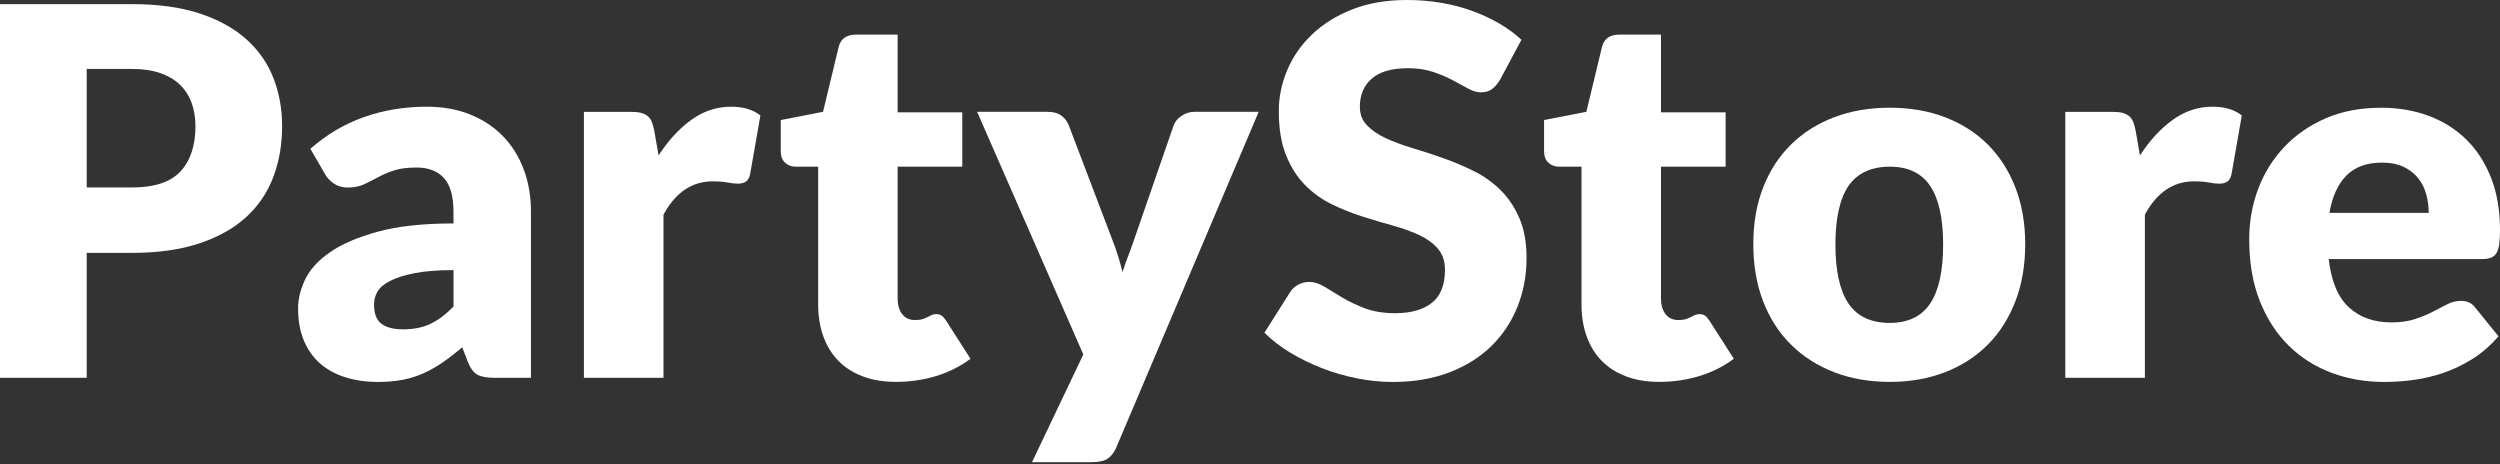
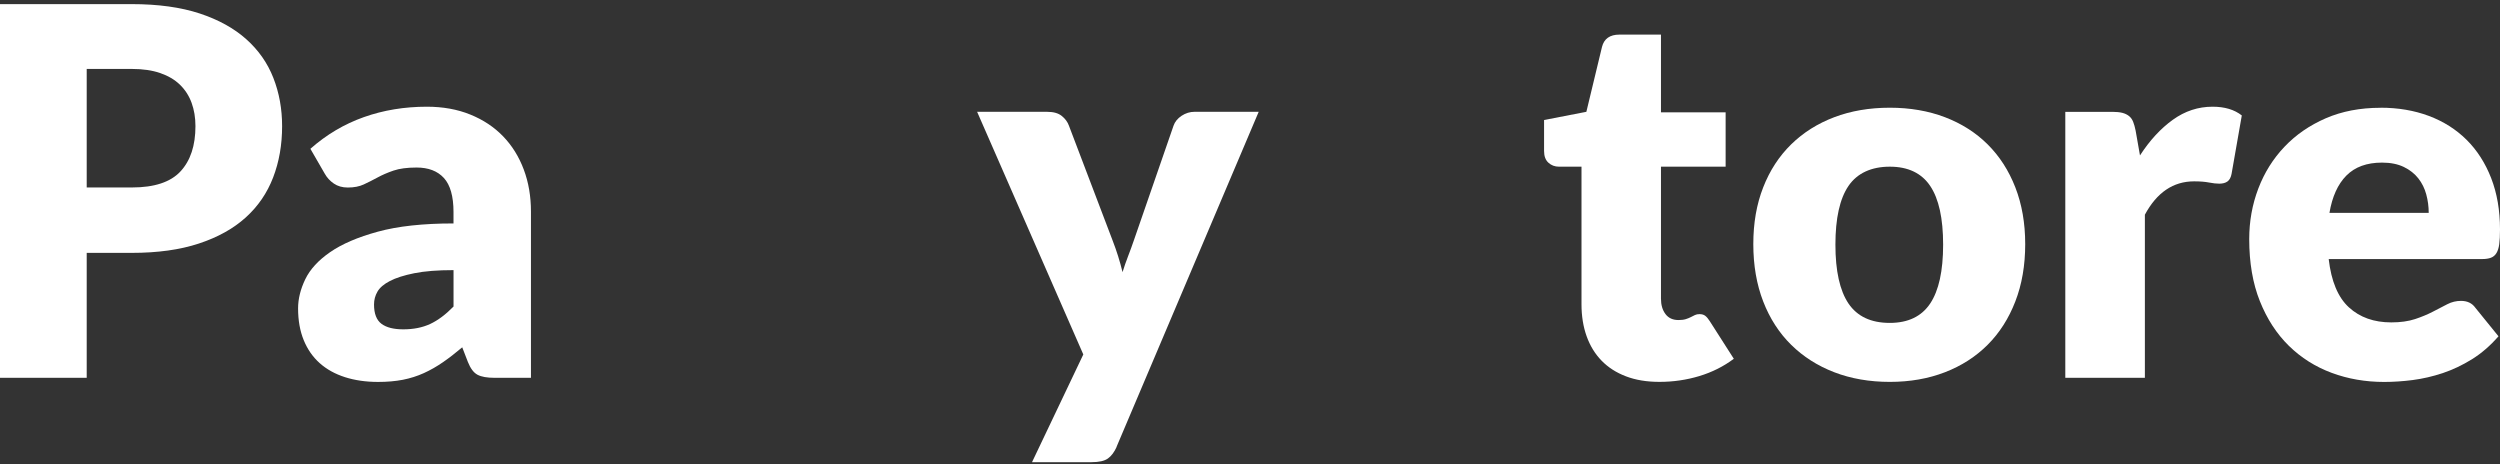
<svg xmlns="http://www.w3.org/2000/svg" width="167" height="31" viewBox="0 0 167 31" fill="none">
  <rect x="0" y="0" width="167" height="31" fill="#333333" stroke="none" />
  <path d="M5.792 16.892V25.237H0V0.275H8.805C10.563 0.275 12.075 0.485 13.336 0.899C14.597 1.316 15.636 1.89 16.453 2.621C17.271 3.351 17.874 4.215 18.262 5.208C18.65 6.201 18.845 7.274 18.845 8.429C18.845 9.673 18.645 10.816 18.245 11.855C17.845 12.895 17.235 13.787 16.413 14.529C15.59 15.272 14.549 15.851 13.285 16.268C12.024 16.685 10.529 16.892 8.805 16.892H5.789H5.792ZM5.792 12.523H8.808C10.315 12.523 11.4 12.164 12.063 11.443C12.726 10.725 13.056 9.719 13.056 8.427C13.056 7.855 12.969 7.337 12.798 6.867C12.627 6.399 12.367 5.996 12.02 5.659C11.67 5.321 11.231 5.063 10.701 4.88C10.17 4.697 9.538 4.605 8.808 4.605H5.792V12.521V12.523Z" fill="white" />
  <path d="M33.038 25.238C32.534 25.238 32.155 25.171 31.897 25.033C31.639 24.896 31.427 24.611 31.254 24.177L30.877 23.201C30.431 23.577 30.005 23.91 29.592 24.194C29.18 24.479 28.756 24.722 28.317 24.922C27.878 25.122 27.408 25.27 26.911 25.369C26.414 25.465 25.862 25.513 25.257 25.513C24.447 25.513 23.709 25.407 23.046 25.195C22.383 24.983 21.821 24.672 21.358 24.259C20.895 23.847 20.538 23.334 20.288 22.721C20.037 22.109 19.912 21.4 19.912 20.599C19.912 19.97 20.071 19.321 20.391 18.656C20.712 17.99 21.264 17.388 22.053 16.843C22.841 16.298 23.902 15.842 25.24 15.476C26.576 15.109 28.261 14.926 30.294 14.926V14.164C30.294 13.115 30.079 12.358 29.653 11.89C29.223 11.422 28.616 11.191 27.827 11.191C27.198 11.191 26.684 11.259 26.284 11.396C25.884 11.533 25.527 11.688 25.214 11.859C24.9 12.03 24.594 12.184 24.297 12.322C24.001 12.459 23.646 12.527 23.234 12.527C22.868 12.527 22.557 12.438 22.301 12.262C22.043 12.086 21.84 11.864 21.693 11.601L20.734 9.94C21.807 8.992 22.998 8.286 24.307 7.823C25.614 7.36 27.017 7.128 28.512 7.128C29.585 7.128 30.554 7.302 31.415 7.652C32.278 8.001 33.009 8.486 33.609 9.108C34.21 9.73 34.668 10.47 34.988 11.326C35.309 12.182 35.468 13.12 35.468 14.135V25.238H33.035H33.038ZM26.938 22C27.622 22 28.223 21.88 28.736 21.641C29.25 21.402 29.771 21.012 30.296 20.476V18.044C29.233 18.044 28.36 18.113 27.675 18.251C26.991 18.388 26.448 18.562 26.048 18.769C25.648 18.977 25.37 19.213 25.216 19.478C25.062 19.743 24.985 20.03 24.985 20.341C24.985 20.951 25.151 21.381 25.481 21.629C25.812 21.877 26.299 22 26.938 22Z" fill="white" />
-   <path d="M39.005 25.238V7.471H42.156C42.419 7.471 42.638 7.495 42.817 7.538C42.993 7.584 43.142 7.656 43.263 7.753C43.383 7.849 43.475 7.979 43.538 8.139C43.6 8.298 43.656 8.493 43.702 8.722L43.993 10.383C44.645 9.378 45.375 8.585 46.188 8.001C46.998 7.418 47.883 7.128 48.842 7.128C49.652 7.128 50.303 7.324 50.795 7.712L50.111 11.618C50.065 11.857 49.973 12.025 49.836 12.124C49.698 12.221 49.515 12.269 49.288 12.269C49.093 12.269 48.866 12.242 48.604 12.192C48.341 12.141 48.01 12.114 47.61 12.114C46.217 12.114 45.12 12.857 44.321 14.342V25.238H39.01H39.005Z" fill="white" />
-   <path d="M59.861 25.509C59.015 25.509 58.27 25.387 57.626 25.14C56.98 24.895 56.437 24.547 55.999 24.096C55.56 23.646 55.225 23.101 54.995 22.459C54.767 21.82 54.653 21.107 54.653 20.318V11.134H53.146C52.871 11.134 52.638 11.045 52.445 10.869C52.249 10.693 52.153 10.433 52.153 10.09V8.017L54.979 7.469L56.023 3.134C56.16 2.587 56.548 2.312 57.187 2.312H59.962V7.503H64.281V11.134H59.962V19.957C59.962 20.369 60.061 20.709 60.261 20.977C60.462 21.244 60.751 21.379 61.127 21.379C61.32 21.379 61.484 21.36 61.617 21.319C61.747 21.278 61.862 21.232 61.959 21.181C62.055 21.131 62.147 21.085 62.234 21.044C62.321 21.003 62.419 20.984 62.533 20.984C62.692 20.984 62.822 21.02 62.919 21.095C63.015 21.169 63.116 21.285 63.218 21.447L64.828 23.966C64.143 24.48 63.372 24.866 62.516 25.124C61.66 25.382 60.775 25.509 59.861 25.509Z" fill="white" />
  <path d="M74.595 29.846C74.436 30.2 74.241 30.46 74.012 30.624C73.783 30.791 73.419 30.873 72.915 30.873H68.939L72.365 23.678L65.272 7.47H69.966C70.378 7.47 70.697 7.562 70.926 7.745C71.155 7.928 71.314 8.145 71.405 8.396L74.318 16.054C74.593 16.763 74.815 17.469 74.986 18.178C75.099 17.812 75.225 17.452 75.362 17.098C75.499 16.744 75.63 16.384 75.755 16.018L78.393 8.394C78.484 8.131 78.663 7.912 78.933 7.733C79.201 7.557 79.49 7.468 79.799 7.468H84.081L74.588 29.843L74.595 29.846Z" fill="white" />
-   <path d="M100.192 5.345C100.02 5.62 99.84 5.825 99.651 5.963C99.463 6.1 99.22 6.168 98.923 6.168C98.661 6.168 98.379 6.086 98.075 5.919C97.771 5.753 97.428 5.567 97.047 5.362C96.664 5.157 96.228 4.972 95.736 4.805C95.244 4.639 94.685 4.557 94.058 4.557C92.973 4.557 92.165 4.788 91.635 5.251C91.104 5.714 90.839 6.339 90.839 7.127C90.839 7.631 90.998 8.046 91.319 8.379C91.639 8.709 92.059 8.996 92.577 9.235C93.098 9.473 93.691 9.695 94.359 9.895C95.027 10.095 95.709 10.317 96.406 10.563C97.103 10.809 97.785 11.096 98.453 11.429C99.121 11.759 99.714 12.183 100.235 12.697C100.753 13.211 101.175 13.835 101.494 14.573C101.814 15.311 101.973 16.198 101.973 17.237C101.973 18.392 101.773 19.47 101.373 20.475C100.973 21.481 100.394 22.358 99.635 23.106C98.875 23.853 97.94 24.442 96.826 24.871C95.712 25.3 94.446 25.515 93.031 25.515C92.254 25.515 91.463 25.435 90.658 25.276C89.853 25.117 89.074 24.89 88.319 24.598C87.565 24.306 86.858 23.962 86.195 23.561C85.532 23.161 84.956 22.715 84.464 22.226L86.178 19.518C86.304 19.313 86.48 19.147 86.709 19.021C86.938 18.896 87.184 18.833 87.446 18.833C87.789 18.833 88.134 18.942 88.483 19.159C88.83 19.376 89.226 19.617 89.665 19.877C90.103 20.14 90.61 20.381 91.181 20.596C91.753 20.813 92.425 20.921 93.202 20.921C94.253 20.921 95.07 20.69 95.651 20.227C96.235 19.764 96.524 19.031 96.524 18.026C96.524 17.442 96.365 16.97 96.044 16.603C95.724 16.236 95.304 15.935 94.786 15.694C94.265 15.455 93.674 15.243 93.014 15.06C92.351 14.877 91.671 14.674 90.974 14.452C90.277 14.23 89.597 13.956 88.934 13.63C88.271 13.305 87.68 12.875 87.162 12.345C86.641 11.815 86.222 11.152 85.903 10.358C85.583 9.565 85.424 8.586 85.424 7.419C85.424 6.484 85.612 5.57 85.99 4.678C86.366 3.785 86.921 2.992 87.651 2.295C88.382 1.599 89.279 1.042 90.342 0.624C91.406 0.207 92.621 0 93.993 0C94.757 0 95.502 0.06 96.228 0.181C96.954 0.301 97.641 0.477 98.292 0.711C98.943 0.945 99.55 1.225 100.117 1.55C100.681 1.876 101.187 2.245 101.633 2.655L100.194 5.345H100.192Z" fill="white" />
  <path d="M110.852 25.509C110.006 25.509 109.261 25.387 108.617 25.14C107.971 24.895 107.428 24.547 106.989 24.096C106.55 23.646 106.215 23.101 105.986 22.459C105.757 21.82 105.644 21.107 105.644 20.318V11.134H104.137C103.862 11.134 103.628 11.045 103.435 10.869C103.24 10.693 103.144 10.433 103.144 10.09V8.017L105.969 7.469L107.013 3.134C107.151 2.587 107.539 2.312 108.178 2.312H110.953V7.503H115.272V11.134H110.953V19.957C110.953 20.369 111.052 20.709 111.252 20.977C111.452 21.244 111.742 21.379 112.118 21.379C112.311 21.379 112.475 21.36 112.607 21.319C112.737 21.278 112.853 21.232 112.95 21.181C113.046 21.131 113.138 21.085 113.224 21.044C113.311 21.003 113.41 20.984 113.523 20.984C113.683 20.984 113.813 21.02 113.909 21.095C114.006 21.169 114.107 21.285 114.208 21.447L115.819 23.966C115.134 24.48 114.363 24.866 113.507 25.124C112.651 25.382 111.766 25.509 110.852 25.509Z" fill="white" />
  <path d="M126.238 7.195C127.585 7.195 128.813 7.407 129.922 7.829C131.028 8.251 131.981 8.856 132.774 9.644C133.567 10.433 134.185 11.39 134.623 12.514C135.062 13.64 135.284 14.903 135.284 16.309C135.284 17.714 135.065 19.002 134.623 20.138C134.185 21.273 133.567 22.24 132.774 23.033C131.981 23.827 131.028 24.439 129.922 24.866C128.813 25.295 127.585 25.51 126.238 25.51C124.89 25.51 123.641 25.295 122.529 24.866C121.415 24.437 120.456 23.827 119.65 23.033C118.845 22.24 118.223 21.276 117.782 20.138C117.343 19.002 117.121 17.724 117.121 16.309C117.121 14.893 117.341 13.64 117.782 12.514C118.221 11.388 118.845 10.433 119.65 9.644C120.456 8.856 121.415 8.251 122.529 7.829C123.643 7.407 124.88 7.195 126.238 7.195ZM126.238 21.57C127.46 21.57 128.359 21.138 128.936 20.275C129.512 19.412 129.801 18.103 129.801 16.343C129.801 14.582 129.512 13.276 128.936 12.42C128.359 11.564 127.46 11.134 126.238 11.134C125.015 11.134 124.063 11.564 123.479 12.42C122.896 13.276 122.606 14.585 122.606 16.343C122.606 18.1 122.898 19.412 123.479 20.275C124.063 21.138 124.981 21.57 126.238 21.57Z" fill="white" />
  <path d="M137.962 25.238V7.471H141.113C141.376 7.471 141.595 7.495 141.774 7.538C141.95 7.584 142.099 7.656 142.22 7.753C142.341 7.849 142.432 7.979 142.495 8.139C142.558 8.298 142.613 8.493 142.659 8.722L142.951 10.383C143.602 9.378 144.332 8.585 145.145 8.001C145.955 7.418 146.84 7.128 147.799 7.128C148.609 7.128 149.26 7.324 149.752 7.712L149.068 11.618C149.022 11.857 148.93 12.025 148.793 12.124C148.655 12.221 148.472 12.269 148.245 12.269C148.05 12.269 147.823 12.242 147.561 12.192C147.298 12.141 146.967 12.114 146.567 12.114C145.174 12.114 144.077 12.857 143.278 14.342V25.238H137.967H137.962Z" fill="white" />
  <path d="M159.017 7.195C160.193 7.195 161.269 7.378 162.245 7.742C163.222 8.109 164.061 8.639 164.765 9.336C165.467 10.033 166.016 10.886 166.409 11.896C166.802 12.907 167 14.052 167 15.332C167 15.732 166.983 16.058 166.949 16.309C166.916 16.559 166.853 16.76 166.761 16.909C166.67 17.059 166.547 17.16 166.392 17.218C166.238 17.276 166.04 17.305 165.802 17.305H155.557C155.728 18.79 156.179 19.865 156.909 20.533C157.64 21.201 158.583 21.536 159.735 21.536C160.353 21.536 160.883 21.461 161.329 21.314C161.775 21.165 162.171 21.001 162.52 20.818C162.867 20.634 163.188 20.47 163.48 20.321C163.772 20.171 164.075 20.099 164.396 20.099C164.818 20.099 165.139 20.253 165.356 20.562L166.899 22.464C166.351 23.094 165.758 23.605 165.127 23.998C164.492 24.391 163.841 24.7 163.174 24.924C162.506 25.145 161.838 25.3 161.17 25.387C160.502 25.473 159.866 25.514 159.26 25.514C158.016 25.514 156.847 25.312 155.757 24.907C154.667 24.502 153.712 23.899 152.895 23.099C152.078 22.298 151.434 21.305 150.959 20.118C150.484 18.93 150.248 17.548 150.248 15.971C150.248 14.783 150.45 13.659 150.855 12.596C151.26 11.532 151.844 10.602 152.603 9.804C153.363 9.003 154.281 8.371 155.362 7.901C156.442 7.433 157.659 7.2 159.019 7.2L159.017 7.195ZM159.12 10.862C158.103 10.862 157.31 11.151 156.738 11.728C156.167 12.304 155.791 13.136 155.607 14.221H162.238C162.238 13.799 162.183 13.386 162.074 12.986C161.966 12.586 161.79 12.229 161.544 11.916C161.298 11.602 160.975 11.347 160.577 11.154C160.177 10.961 159.692 10.862 159.12 10.862Z" fill="white" />
</svg>